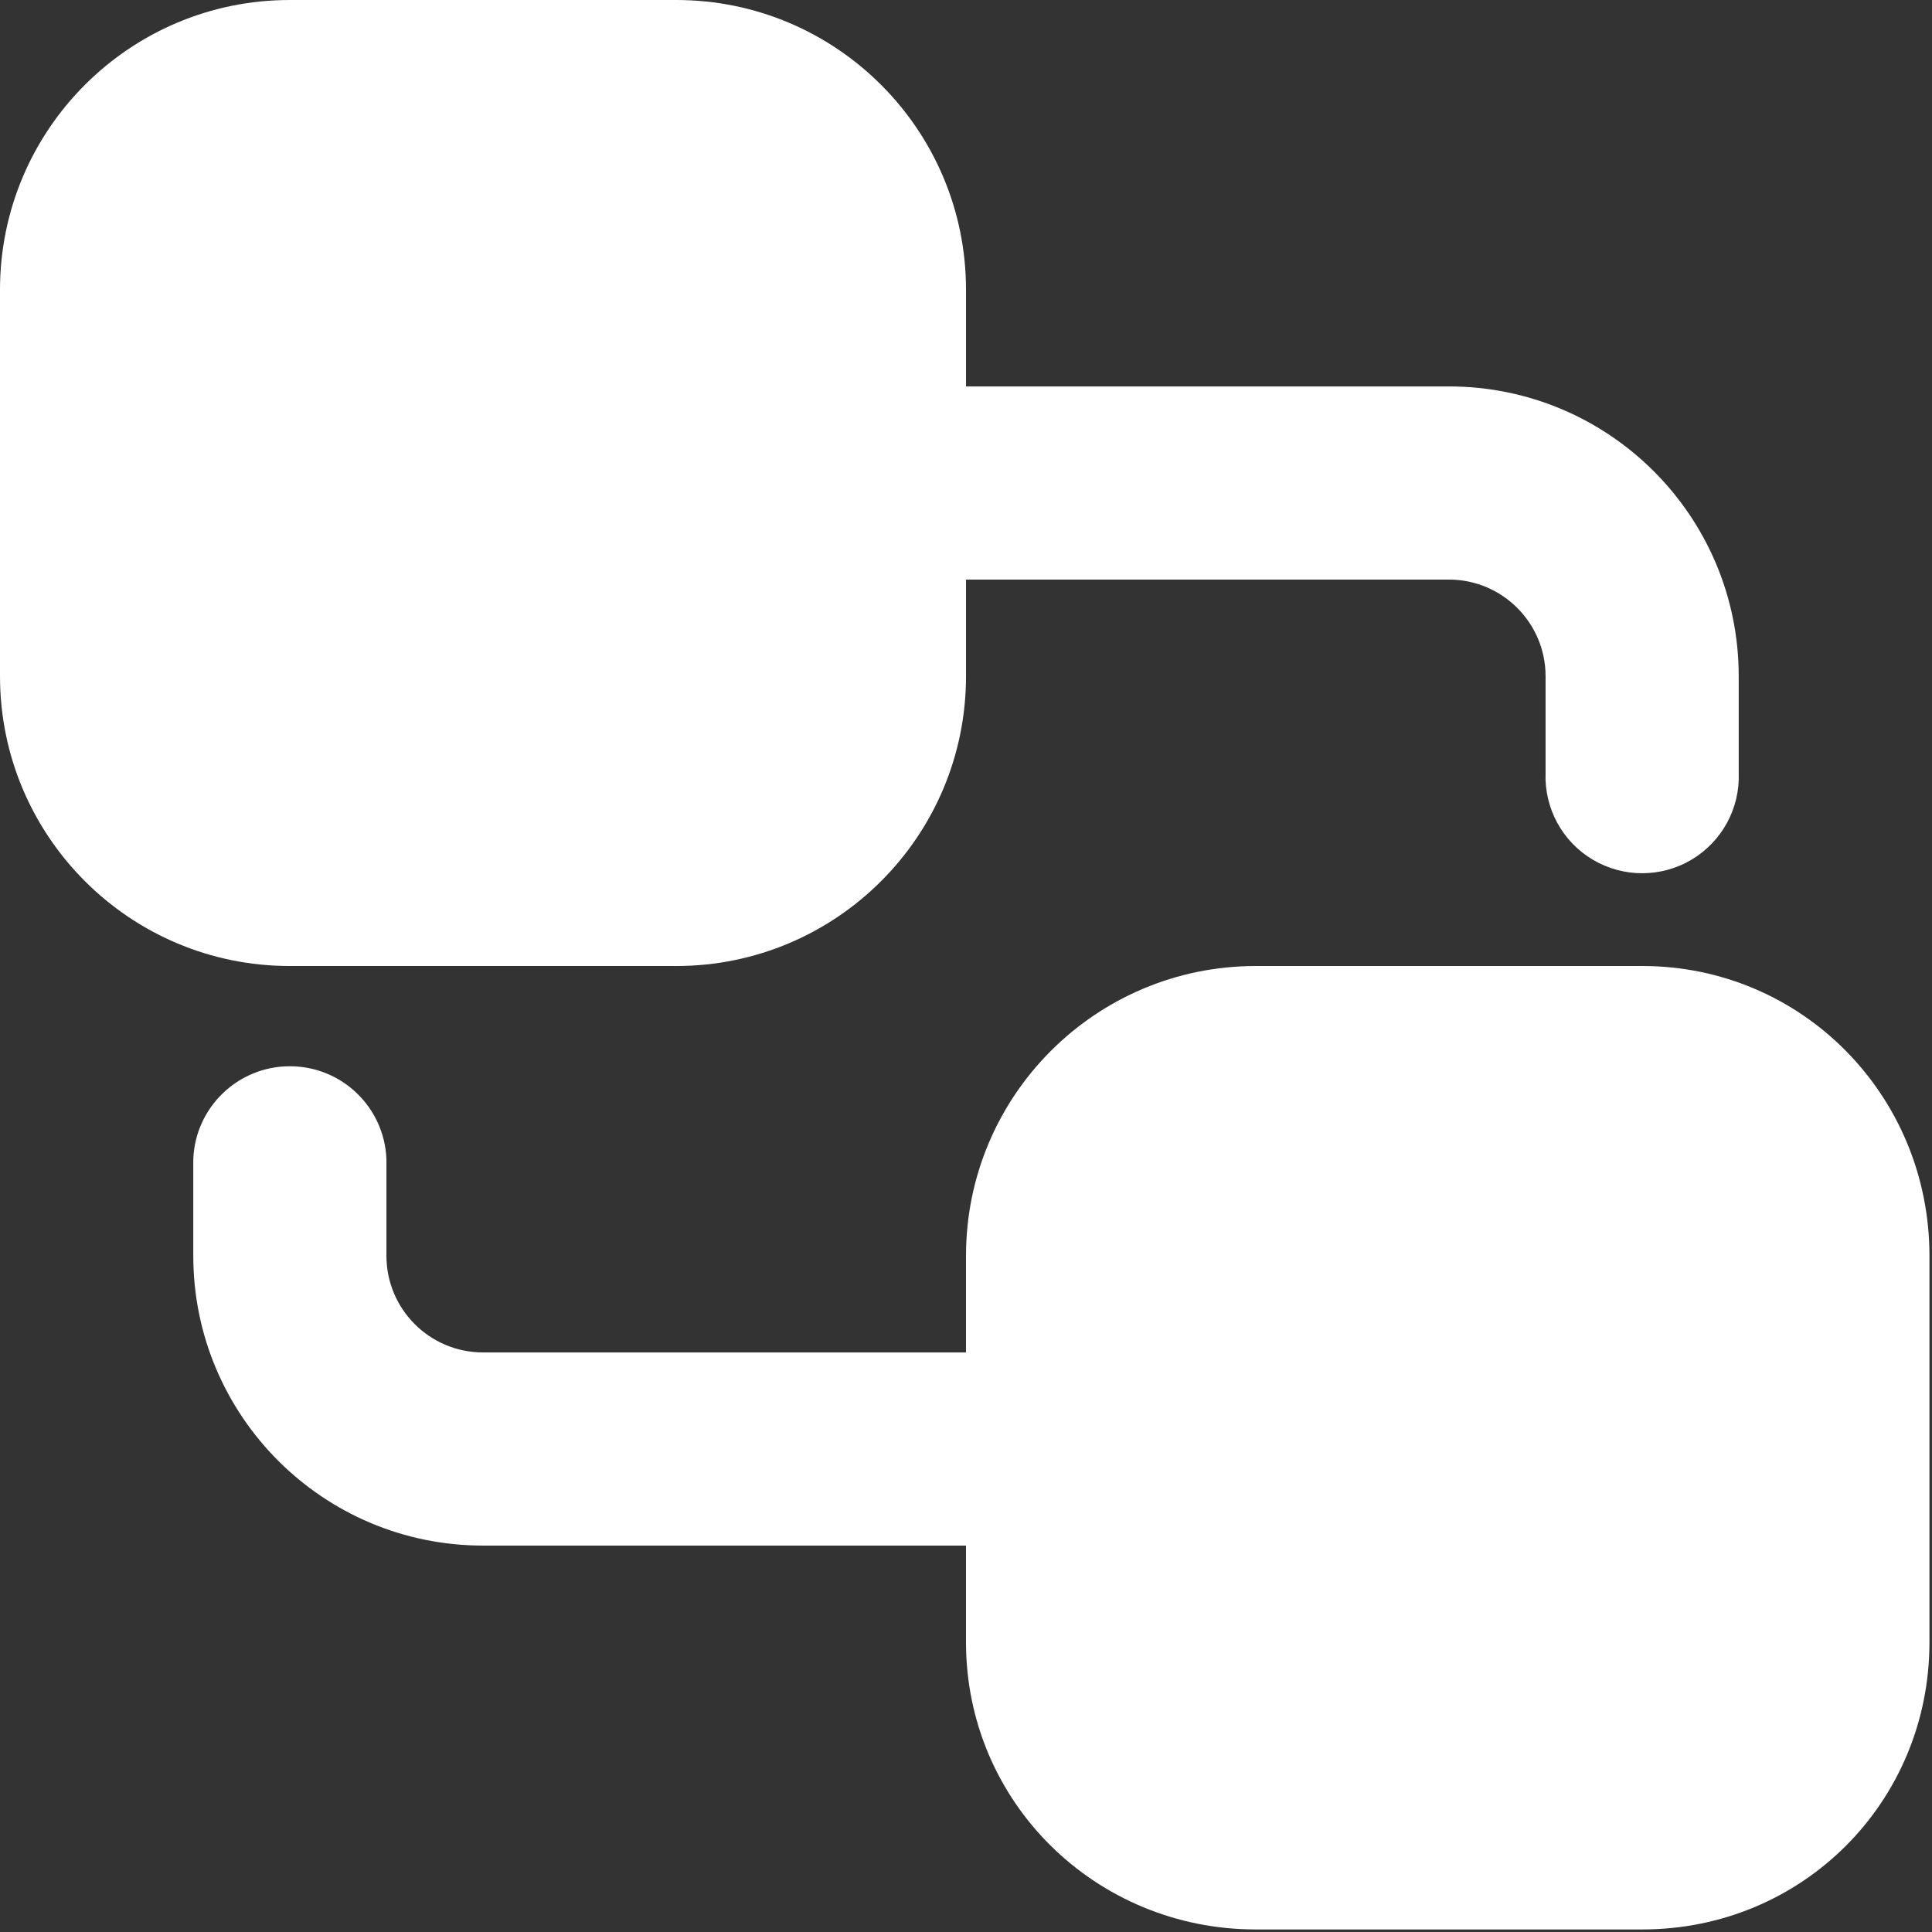
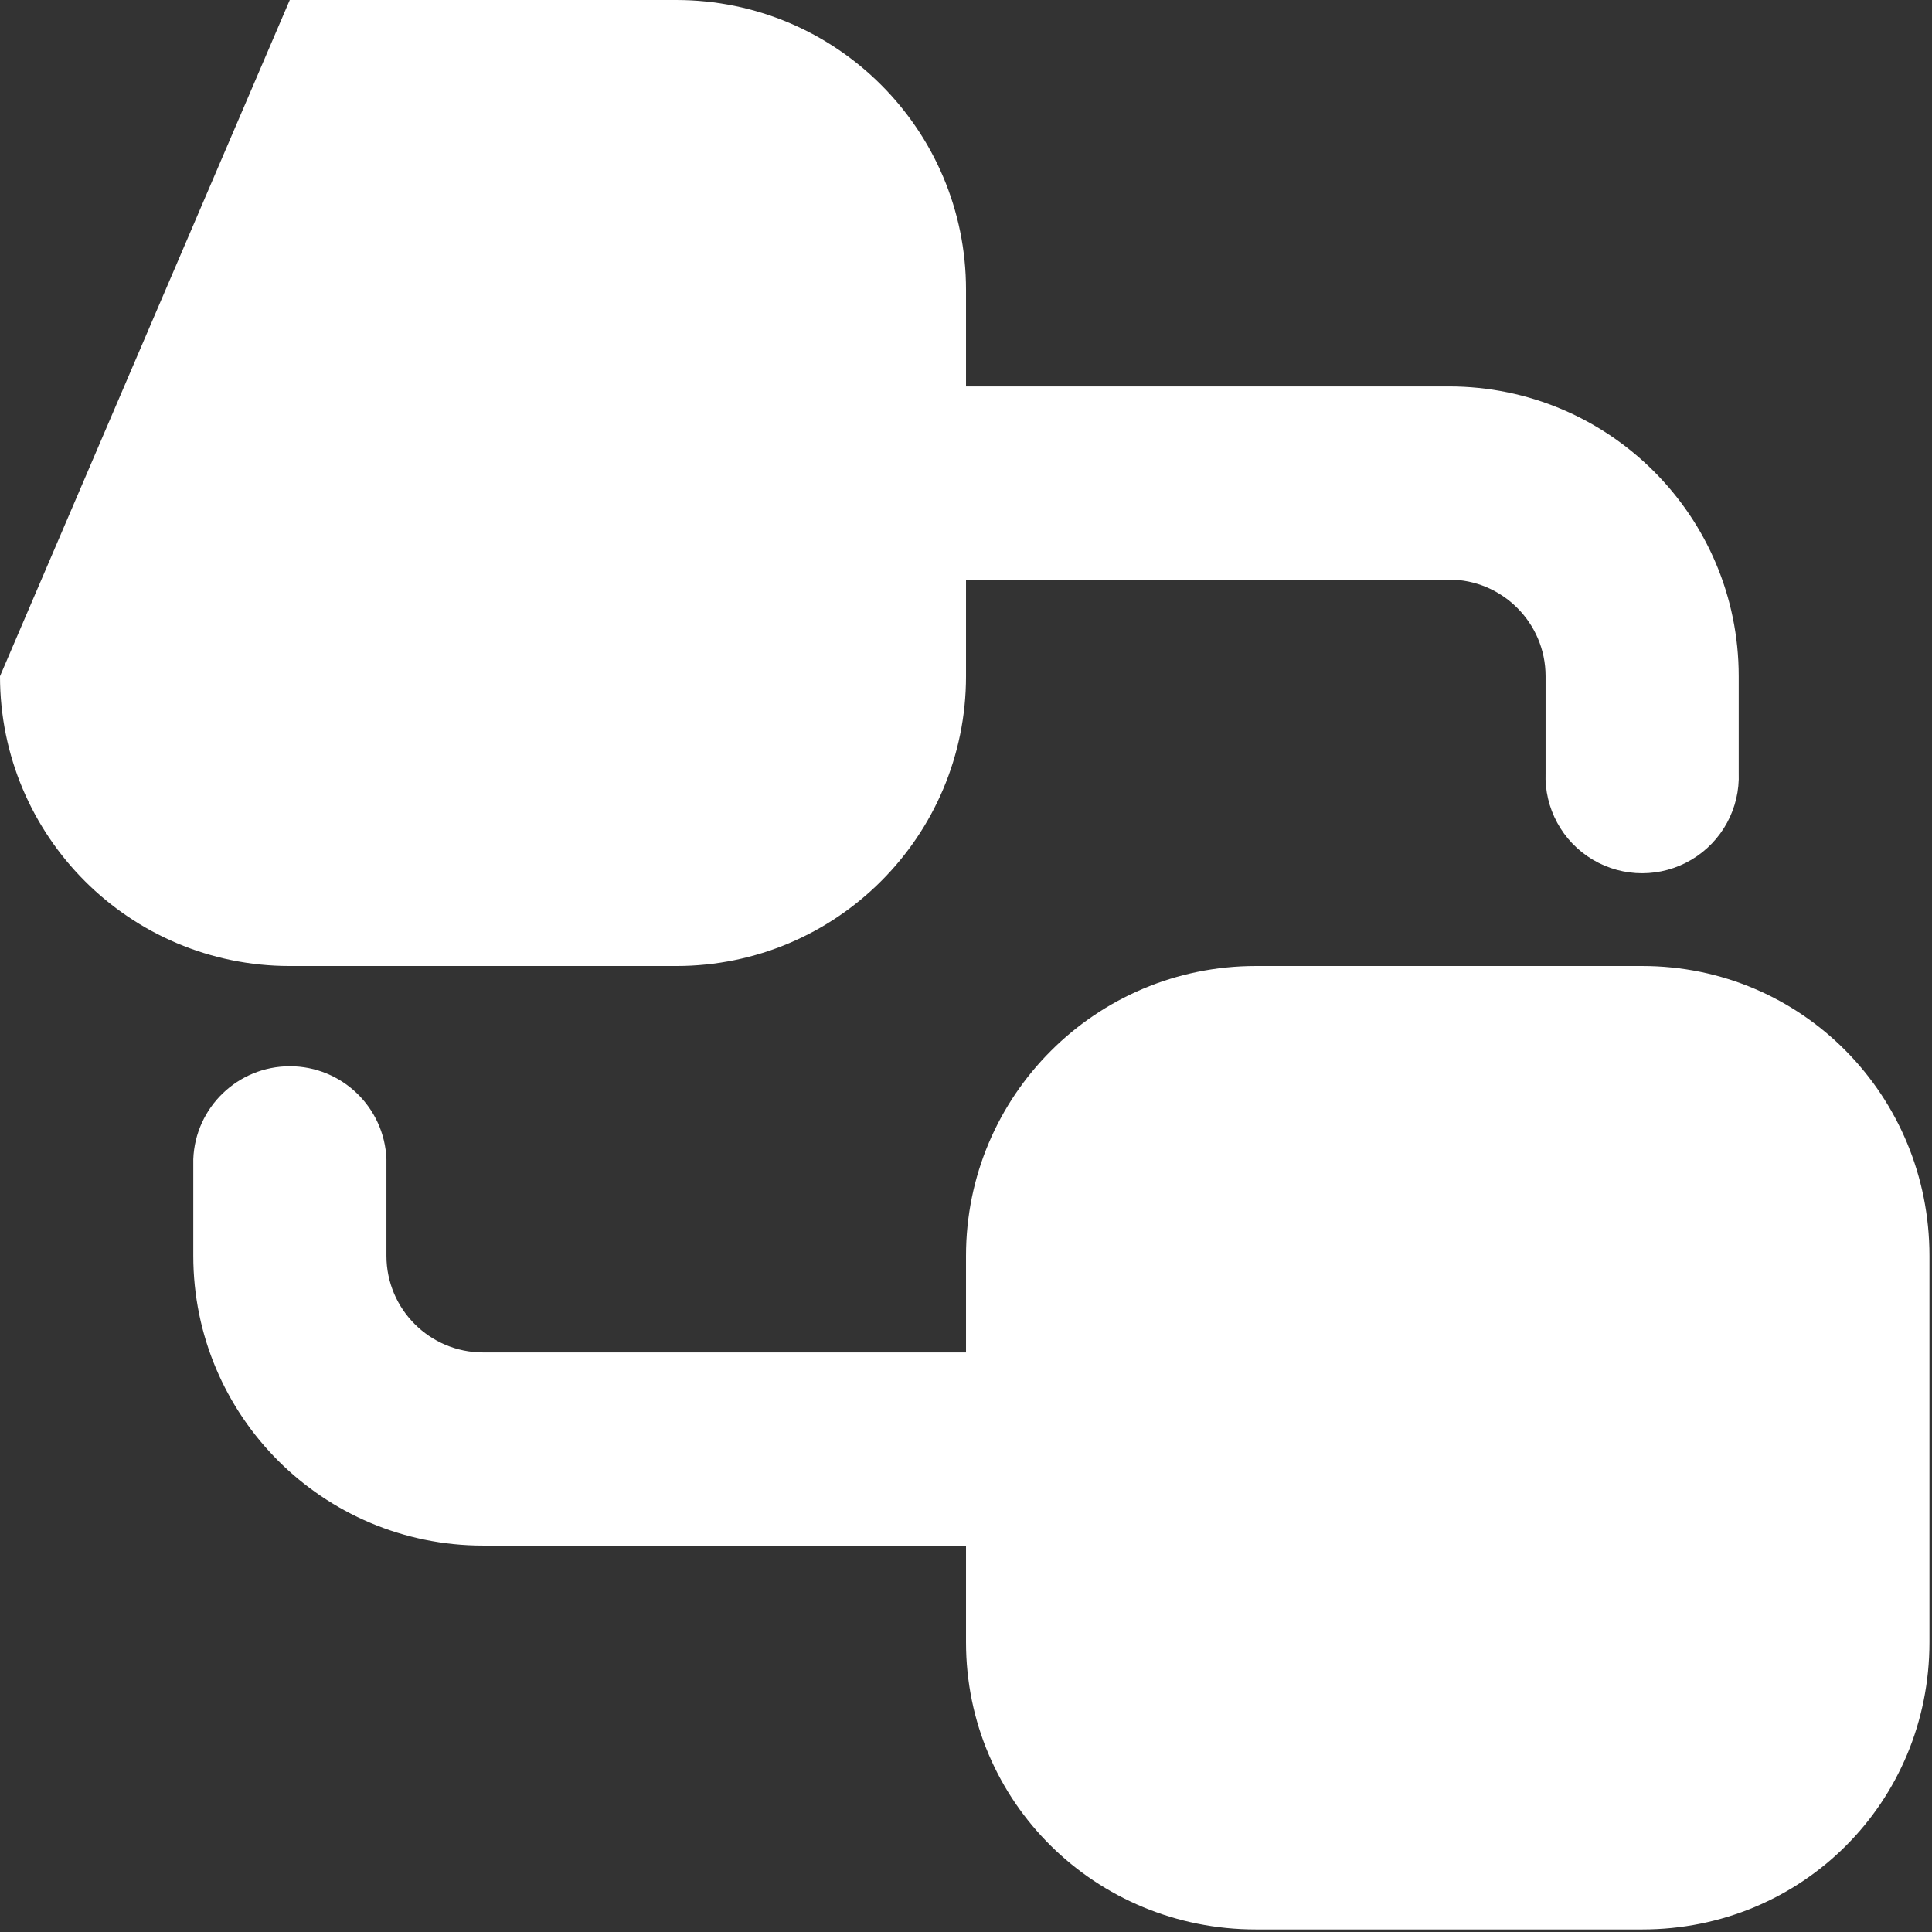
<svg xmlns="http://www.w3.org/2000/svg" width="683px" height="683px">
  <rect width="100%" height="100%" fill="#333333" stroke="none" />
-   <path fill-rule="evenodd" fill="rgb(255, 255, 255)" d="M102.443,0.001 C45.869,0.001 0.000,45.869 0.000,102.445 L0.000,239.055 C0.000,295.635 45.869,341.503 102.443,341.503 L239.055,341.503 C295.634,341.503 341.503,295.635 341.503,239.055 L341.503,204.892 L512.226,204.892 C531.074,204.892 546.393,220.207 546.393,239.055 L546.393,273.223 C545.904,285.736 552.305,297.510 563.068,303.908 C573.831,310.309 587.232,310.309 597.993,303.908 C608.756,297.510 615.154,285.736 614.669,273.223 L614.669,239.055 C614.669,182.476 568.805,136.612 512.226,136.612 L341.503,136.612 L341.503,102.445 C341.503,45.869 295.634,0.001 239.055,0.001 L102.443,0.001 ZM443.946,341.503 C387.366,341.503 341.503,387.367 341.503,443.946 L341.503,478.114 L170.775,478.114 C151.907,478.114 136.612,462.814 136.612,443.946 L136.612,409.783 C135.900,391.439 120.827,376.940 102.472,376.940 C84.115,376.940 69.043,391.439 68.331,409.783 L68.331,443.946 C68.331,500.526 114.199,546.394 170.775,546.394 L341.503,546.394 L341.503,580.557 C341.503,637.137 387.366,682.1 443.946,682.1 L580.557,682.1 C637.135,682.1 682.1,637.137 682.1,580.557 L682.1,443.946 C682.1,387.367 637.135,341.503 580.557,341.503 L443.946,341.503 Z" />
+   <path fill-rule="evenodd" fill="rgb(255, 255, 255)" d="M102.443,0.001 L0.000,239.055 C0.000,295.635 45.869,341.503 102.443,341.503 L239.055,341.503 C295.634,341.503 341.503,295.635 341.503,239.055 L341.503,204.892 L512.226,204.892 C531.074,204.892 546.393,220.207 546.393,239.055 L546.393,273.223 C545.904,285.736 552.305,297.510 563.068,303.908 C573.831,310.309 587.232,310.309 597.993,303.908 C608.756,297.510 615.154,285.736 614.669,273.223 L614.669,239.055 C614.669,182.476 568.805,136.612 512.226,136.612 L341.503,136.612 L341.503,102.445 C341.503,45.869 295.634,0.001 239.055,0.001 L102.443,0.001 ZM443.946,341.503 C387.366,341.503 341.503,387.367 341.503,443.946 L341.503,478.114 L170.775,478.114 C151.907,478.114 136.612,462.814 136.612,443.946 L136.612,409.783 C135.900,391.439 120.827,376.940 102.472,376.940 C84.115,376.940 69.043,391.439 68.331,409.783 L68.331,443.946 C68.331,500.526 114.199,546.394 170.775,546.394 L341.503,546.394 L341.503,580.557 C341.503,637.137 387.366,682.1 443.946,682.1 L580.557,682.1 C637.135,682.1 682.1,637.137 682.1,580.557 L682.1,443.946 C682.1,387.367 637.135,341.503 580.557,341.503 L443.946,341.503 Z" />
</svg>